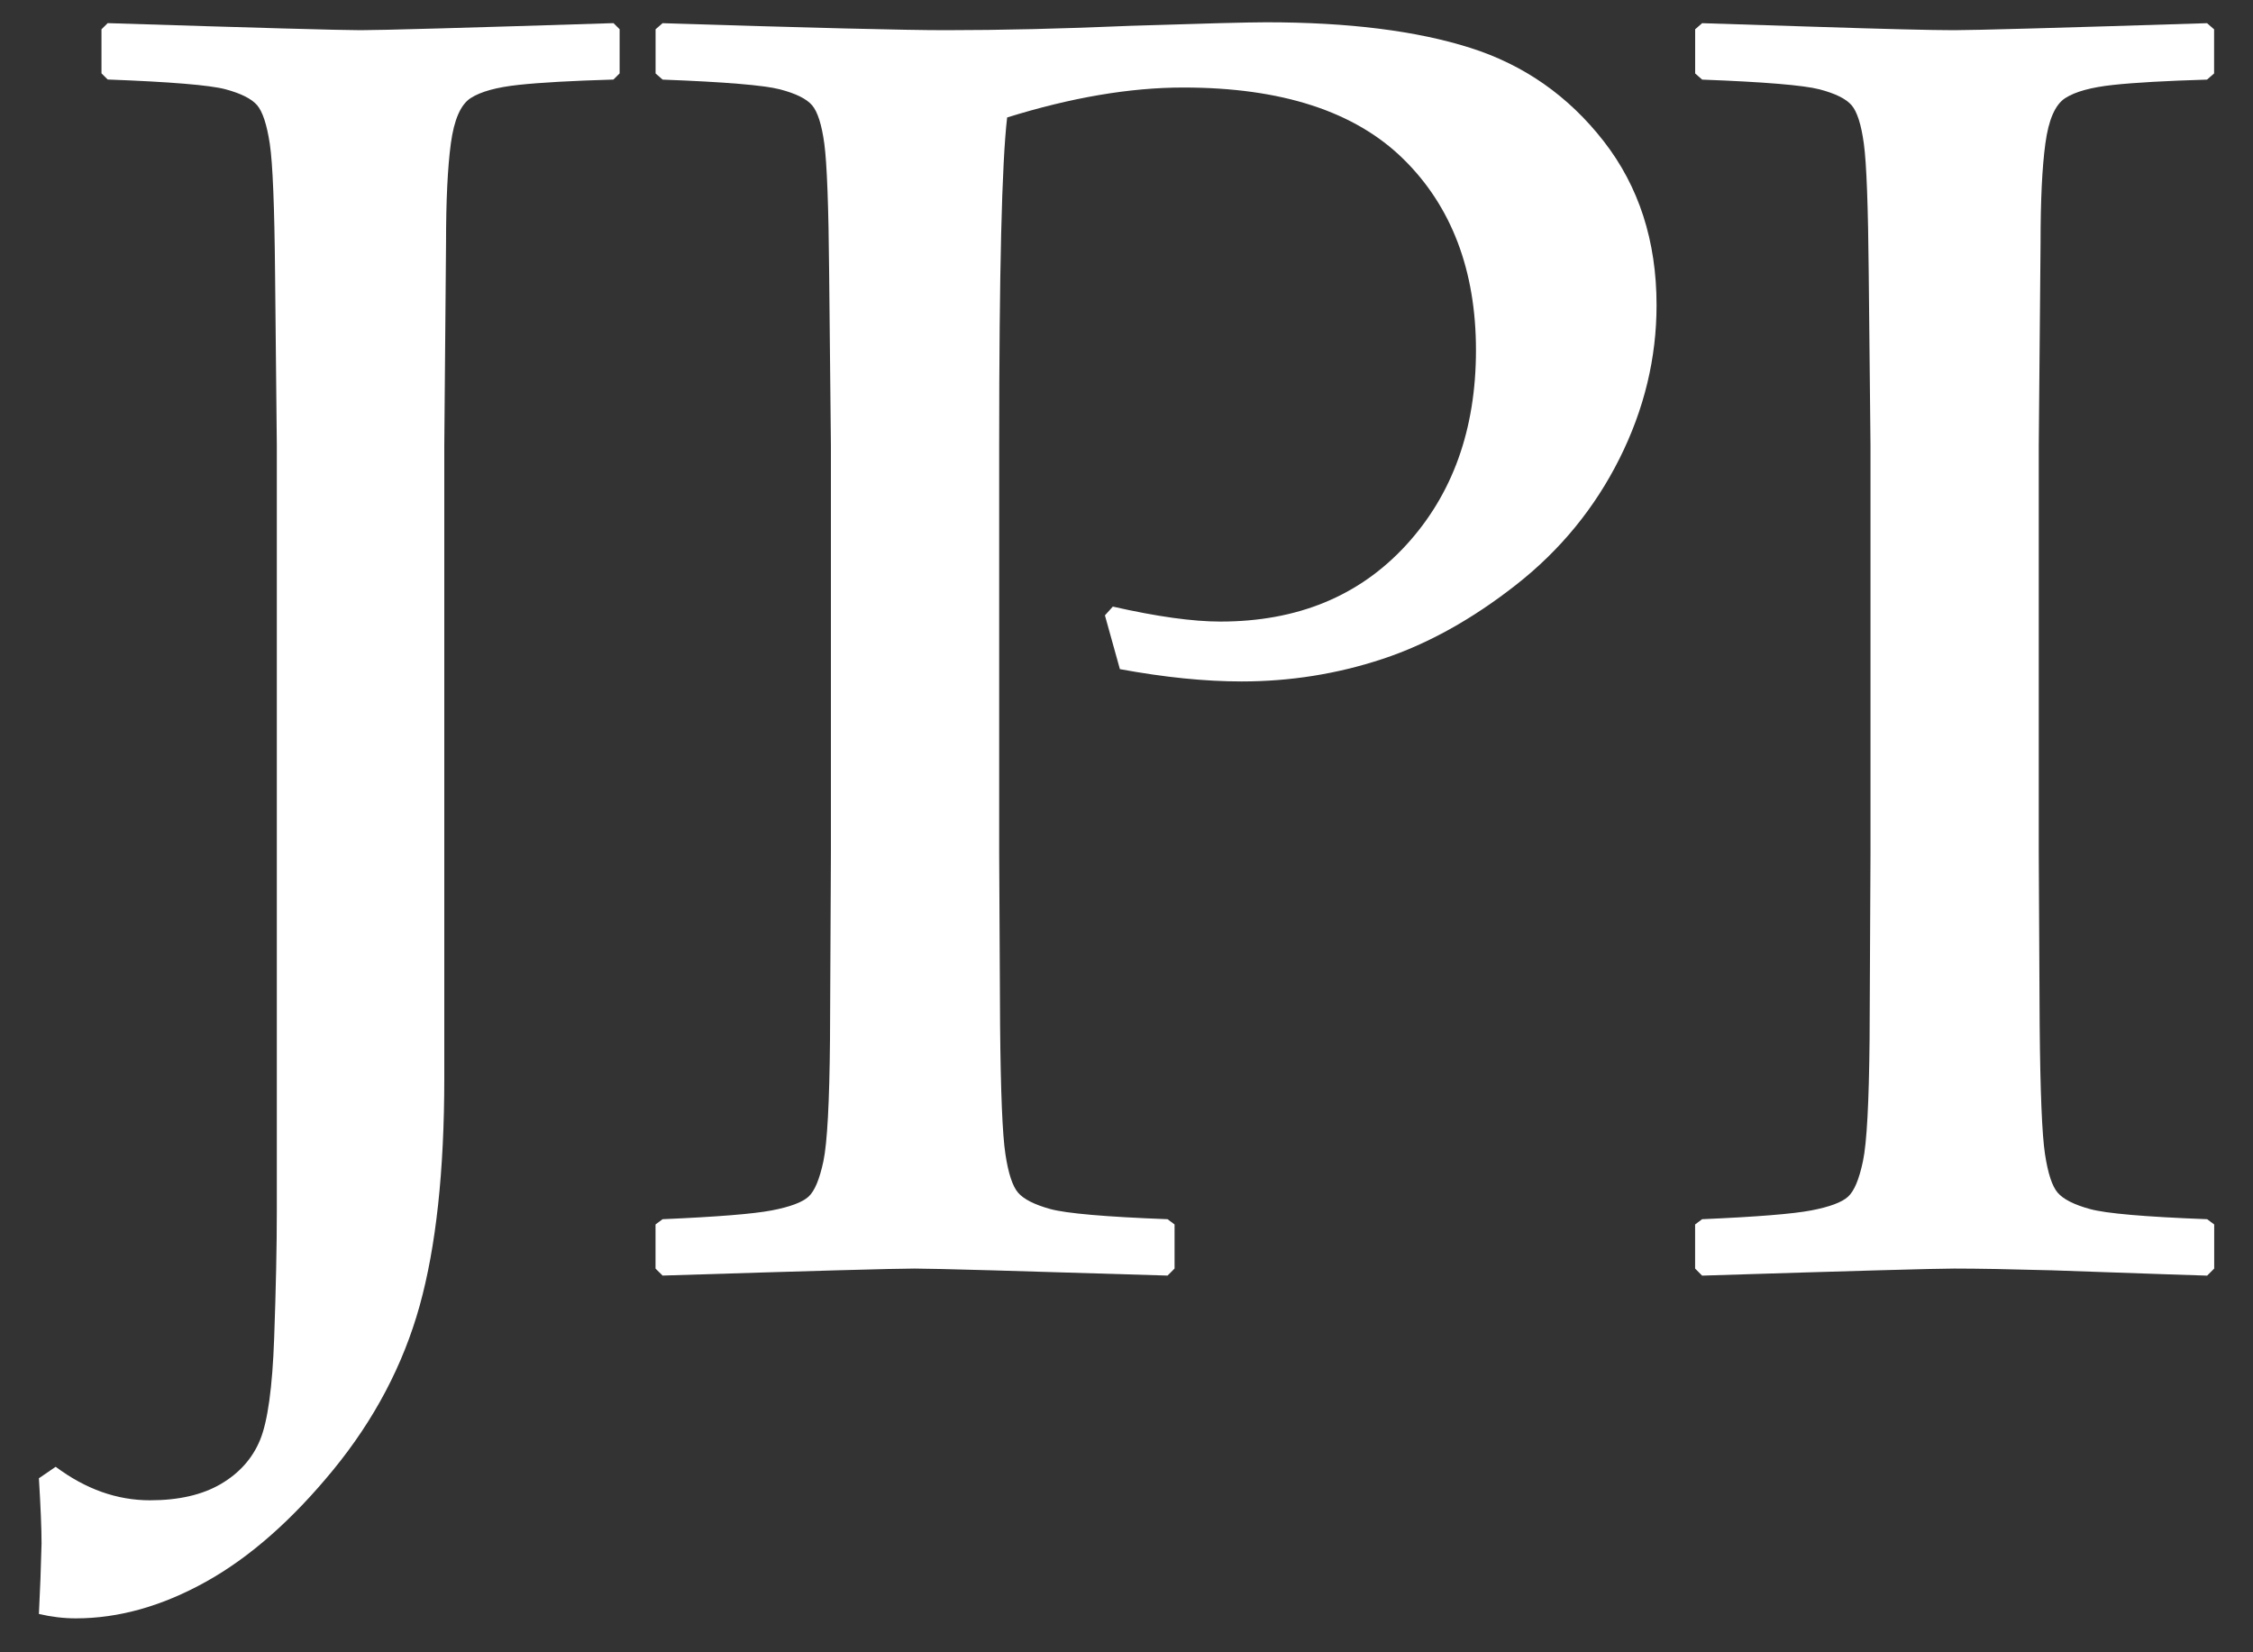
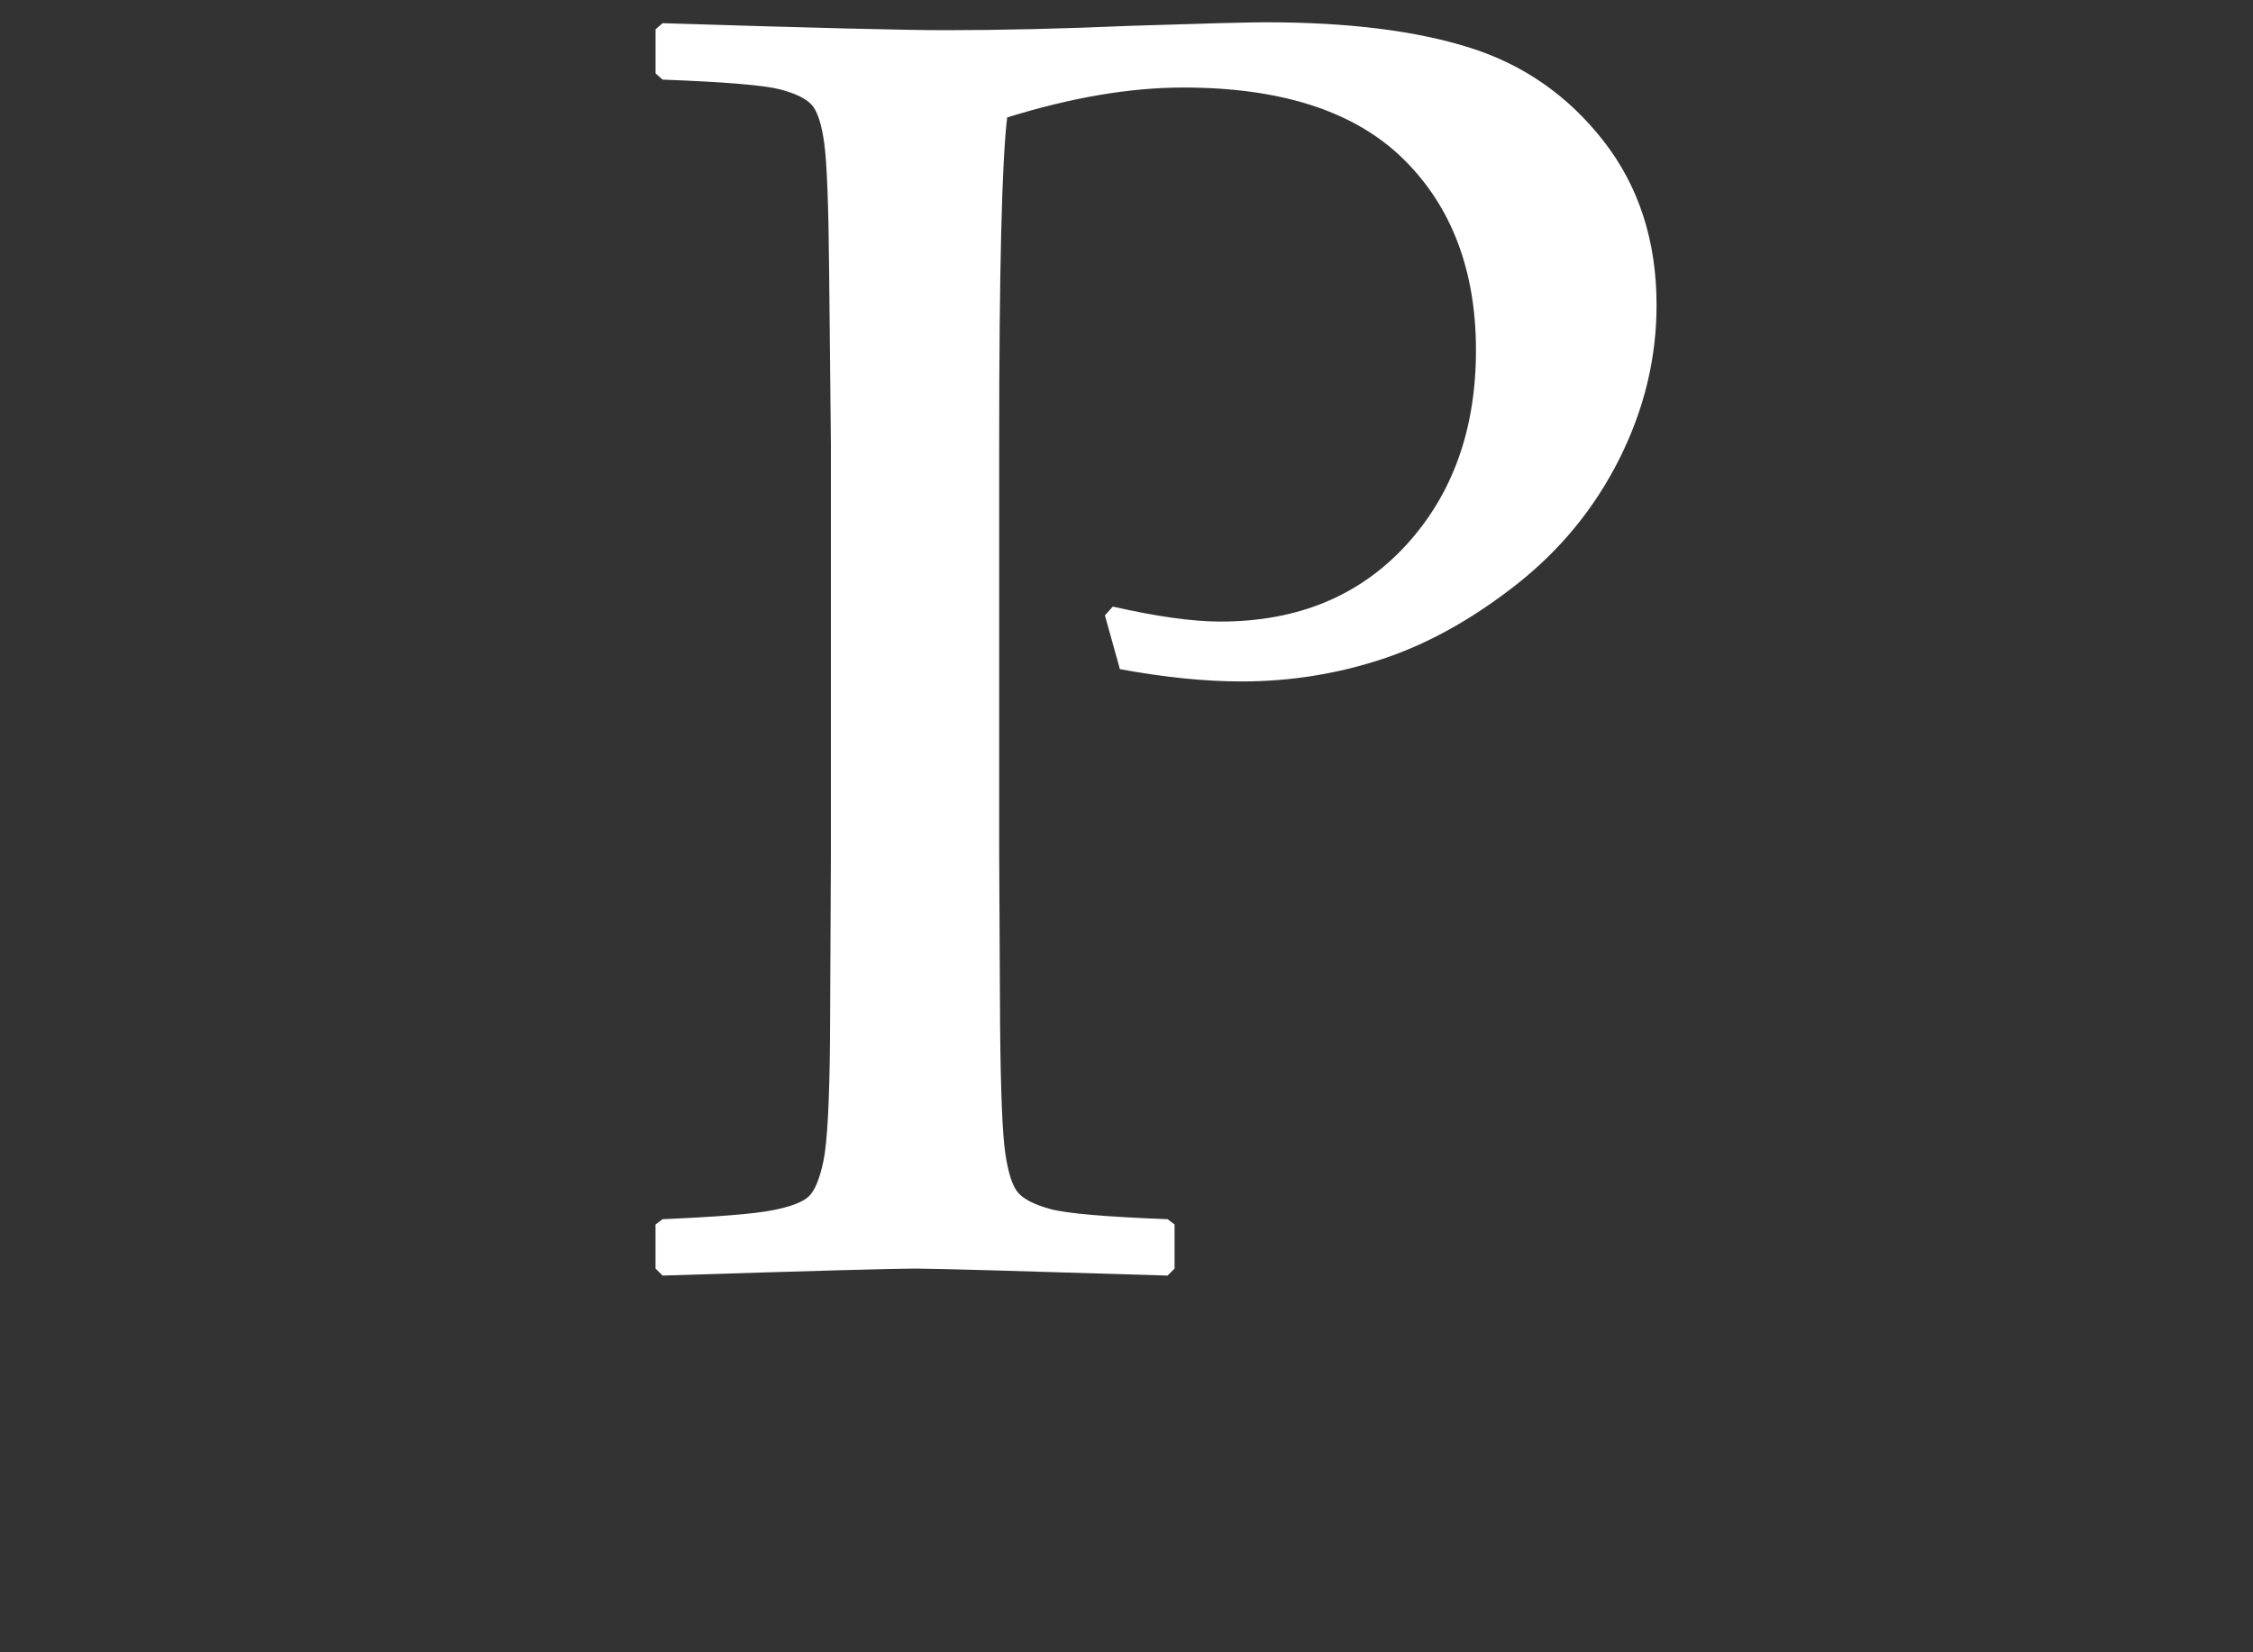
<svg xmlns="http://www.w3.org/2000/svg" width="45" height="33" viewBox="0 0 45 33" fill="none">
  <rect x="0" y="0" width="45" height="33" fill="#333333" stroke="none" />
  <g clip-path="url(#clip0_173_211)">
-     <path d="M12.376 0.585V1.466L12.252 1.589C11.431 1.613 10.801 1.648 10.36 1.695C9.92 1.742 9.6 1.83 9.401 1.959C9.201 2.088 9.069 2.391 9.005 2.865C8.941 3.34 8.909 4.001 8.909 4.846L8.874 8.894V21.532C8.874 23.387 8.709 24.902 8.381 26.082C8.052 27.262 7.477 28.353 6.656 29.356C5.834 30.359 4.987 31.105 4.113 31.591C3.238 32.078 2.372 32.322 1.516 32.322C1.27 32.322 1.023 32.292 0.777 32.234C0.801 31.764 0.819 31.295 0.83 30.826C0.83 30.532 0.812 30.098 0.777 29.524L1.112 29.295C1.71 29.741 2.337 29.964 2.995 29.964C3.57 29.964 4.042 29.855 4.412 29.638C4.781 29.421 5.043 29.128 5.195 28.758C5.347 28.388 5.441 27.711 5.476 26.725C5.511 25.739 5.529 24.894 5.529 24.19V8.894L5.494 5.461C5.482 4.124 5.447 3.261 5.389 2.874C5.33 2.486 5.245 2.228 5.134 2.099C5.022 1.971 4.811 1.865 4.5 1.782C4.189 1.7 3.406 1.635 2.151 1.588L2.027 1.465V0.585L2.151 0.462C5.119 0.556 6.804 0.603 7.202 0.603C7.6 0.603 9.296 0.556 12.253 0.462L12.377 0.585H12.376Z" fill="white" />
    <path d="M13.232 0.463C16.189 0.556 18.073 0.603 18.883 0.603C19.986 0.603 21.224 0.574 22.597 0.515C24.052 0.468 24.949 0.445 25.29 0.445C26.933 0.445 28.291 0.615 29.364 0.955C30.438 1.295 31.327 1.917 32.031 2.82C32.735 3.724 33.087 4.816 33.087 6.094C33.087 7.151 32.841 8.172 32.348 9.157C31.855 10.142 31.169 10.982 30.289 11.674C29.408 12.366 28.517 12.862 27.613 13.161C26.709 13.46 25.771 13.61 24.797 13.61C24.069 13.61 23.259 13.528 22.368 13.364L22.069 12.29L22.227 12.115C23.108 12.315 23.823 12.414 24.375 12.414C25.913 12.414 27.147 11.906 28.08 10.892C29.013 9.877 29.48 8.577 29.48 6.993C29.48 5.409 28.996 4.123 28.028 3.174C27.06 2.224 25.595 1.748 23.636 1.748C22.568 1.748 21.395 1.948 20.116 2.346C20.01 3.25 19.957 5.433 19.957 8.895V17.044L19.975 20.477C19.987 21.804 20.022 22.66 20.081 23.047C20.139 23.435 20.224 23.693 20.336 23.822C20.448 23.951 20.661 24.059 20.978 24.147C21.296 24.234 22.075 24.303 23.32 24.35L23.46 24.455V25.336L23.32 25.476C20.328 25.383 18.643 25.336 18.268 25.336C17.869 25.336 16.191 25.383 13.234 25.476L13.093 25.336V24.455L13.234 24.35C14.325 24.303 15.053 24.244 15.417 24.174C15.78 24.104 16.024 24.013 16.148 23.901C16.271 23.789 16.37 23.552 16.447 23.188C16.523 22.825 16.567 22.015 16.578 20.759L16.596 17.045V8.895L16.561 5.463C16.55 4.125 16.517 3.263 16.465 2.875C16.413 2.488 16.33 2.23 16.219 2.101C16.107 1.972 15.894 1.867 15.576 1.784C15.259 1.702 14.479 1.637 13.235 1.59L13.094 1.467V0.585L13.235 0.462L13.232 0.463Z" fill="white" />
-     <path d="M33.996 0.463L36.196 0.533C37.64 0.58 38.585 0.603 39.031 0.603C39.429 0.603 41.114 0.557 44.082 0.463L44.223 0.586V1.467L44.082 1.59C43.273 1.614 42.647 1.649 42.208 1.696C41.768 1.743 41.448 1.831 41.249 1.96C41.049 2.089 40.917 2.391 40.853 2.866C40.788 3.341 40.757 4.002 40.757 4.846L40.721 8.895V17.045L40.739 20.477C40.751 21.804 40.786 22.66 40.845 23.048C40.904 23.435 40.988 23.693 41.1 23.822C41.212 23.951 41.425 24.06 41.743 24.147C42.06 24.235 42.839 24.303 44.084 24.35L44.225 24.455V25.336L44.084 25.477C44.025 25.477 42.993 25.441 40.986 25.371C40.152 25.348 39.501 25.336 39.032 25.336C38.668 25.336 36.989 25.383 33.997 25.477L33.857 25.336V24.455L33.997 24.35C35.089 24.303 35.816 24.244 36.18 24.174C36.543 24.104 36.788 24.013 36.911 23.901C37.035 23.789 37.134 23.552 37.21 23.188C37.287 22.825 37.33 22.015 37.342 20.759L37.36 17.046V8.896L37.325 5.463C37.313 4.125 37.281 3.263 37.228 2.875C37.176 2.488 37.093 2.23 36.982 2.101C36.87 1.972 36.657 1.867 36.34 1.784C36.023 1.702 35.242 1.637 33.998 1.59L33.858 1.467V0.585L33.998 0.462L33.996 0.463Z" fill="white" />
  </g>
  <defs>
    <clipPath id="clip0_173_211">
      <rect width="43.447" height="32" fill="white" transform="translate(0.776 0.445)" />
    </clipPath>
  </defs>
</svg>